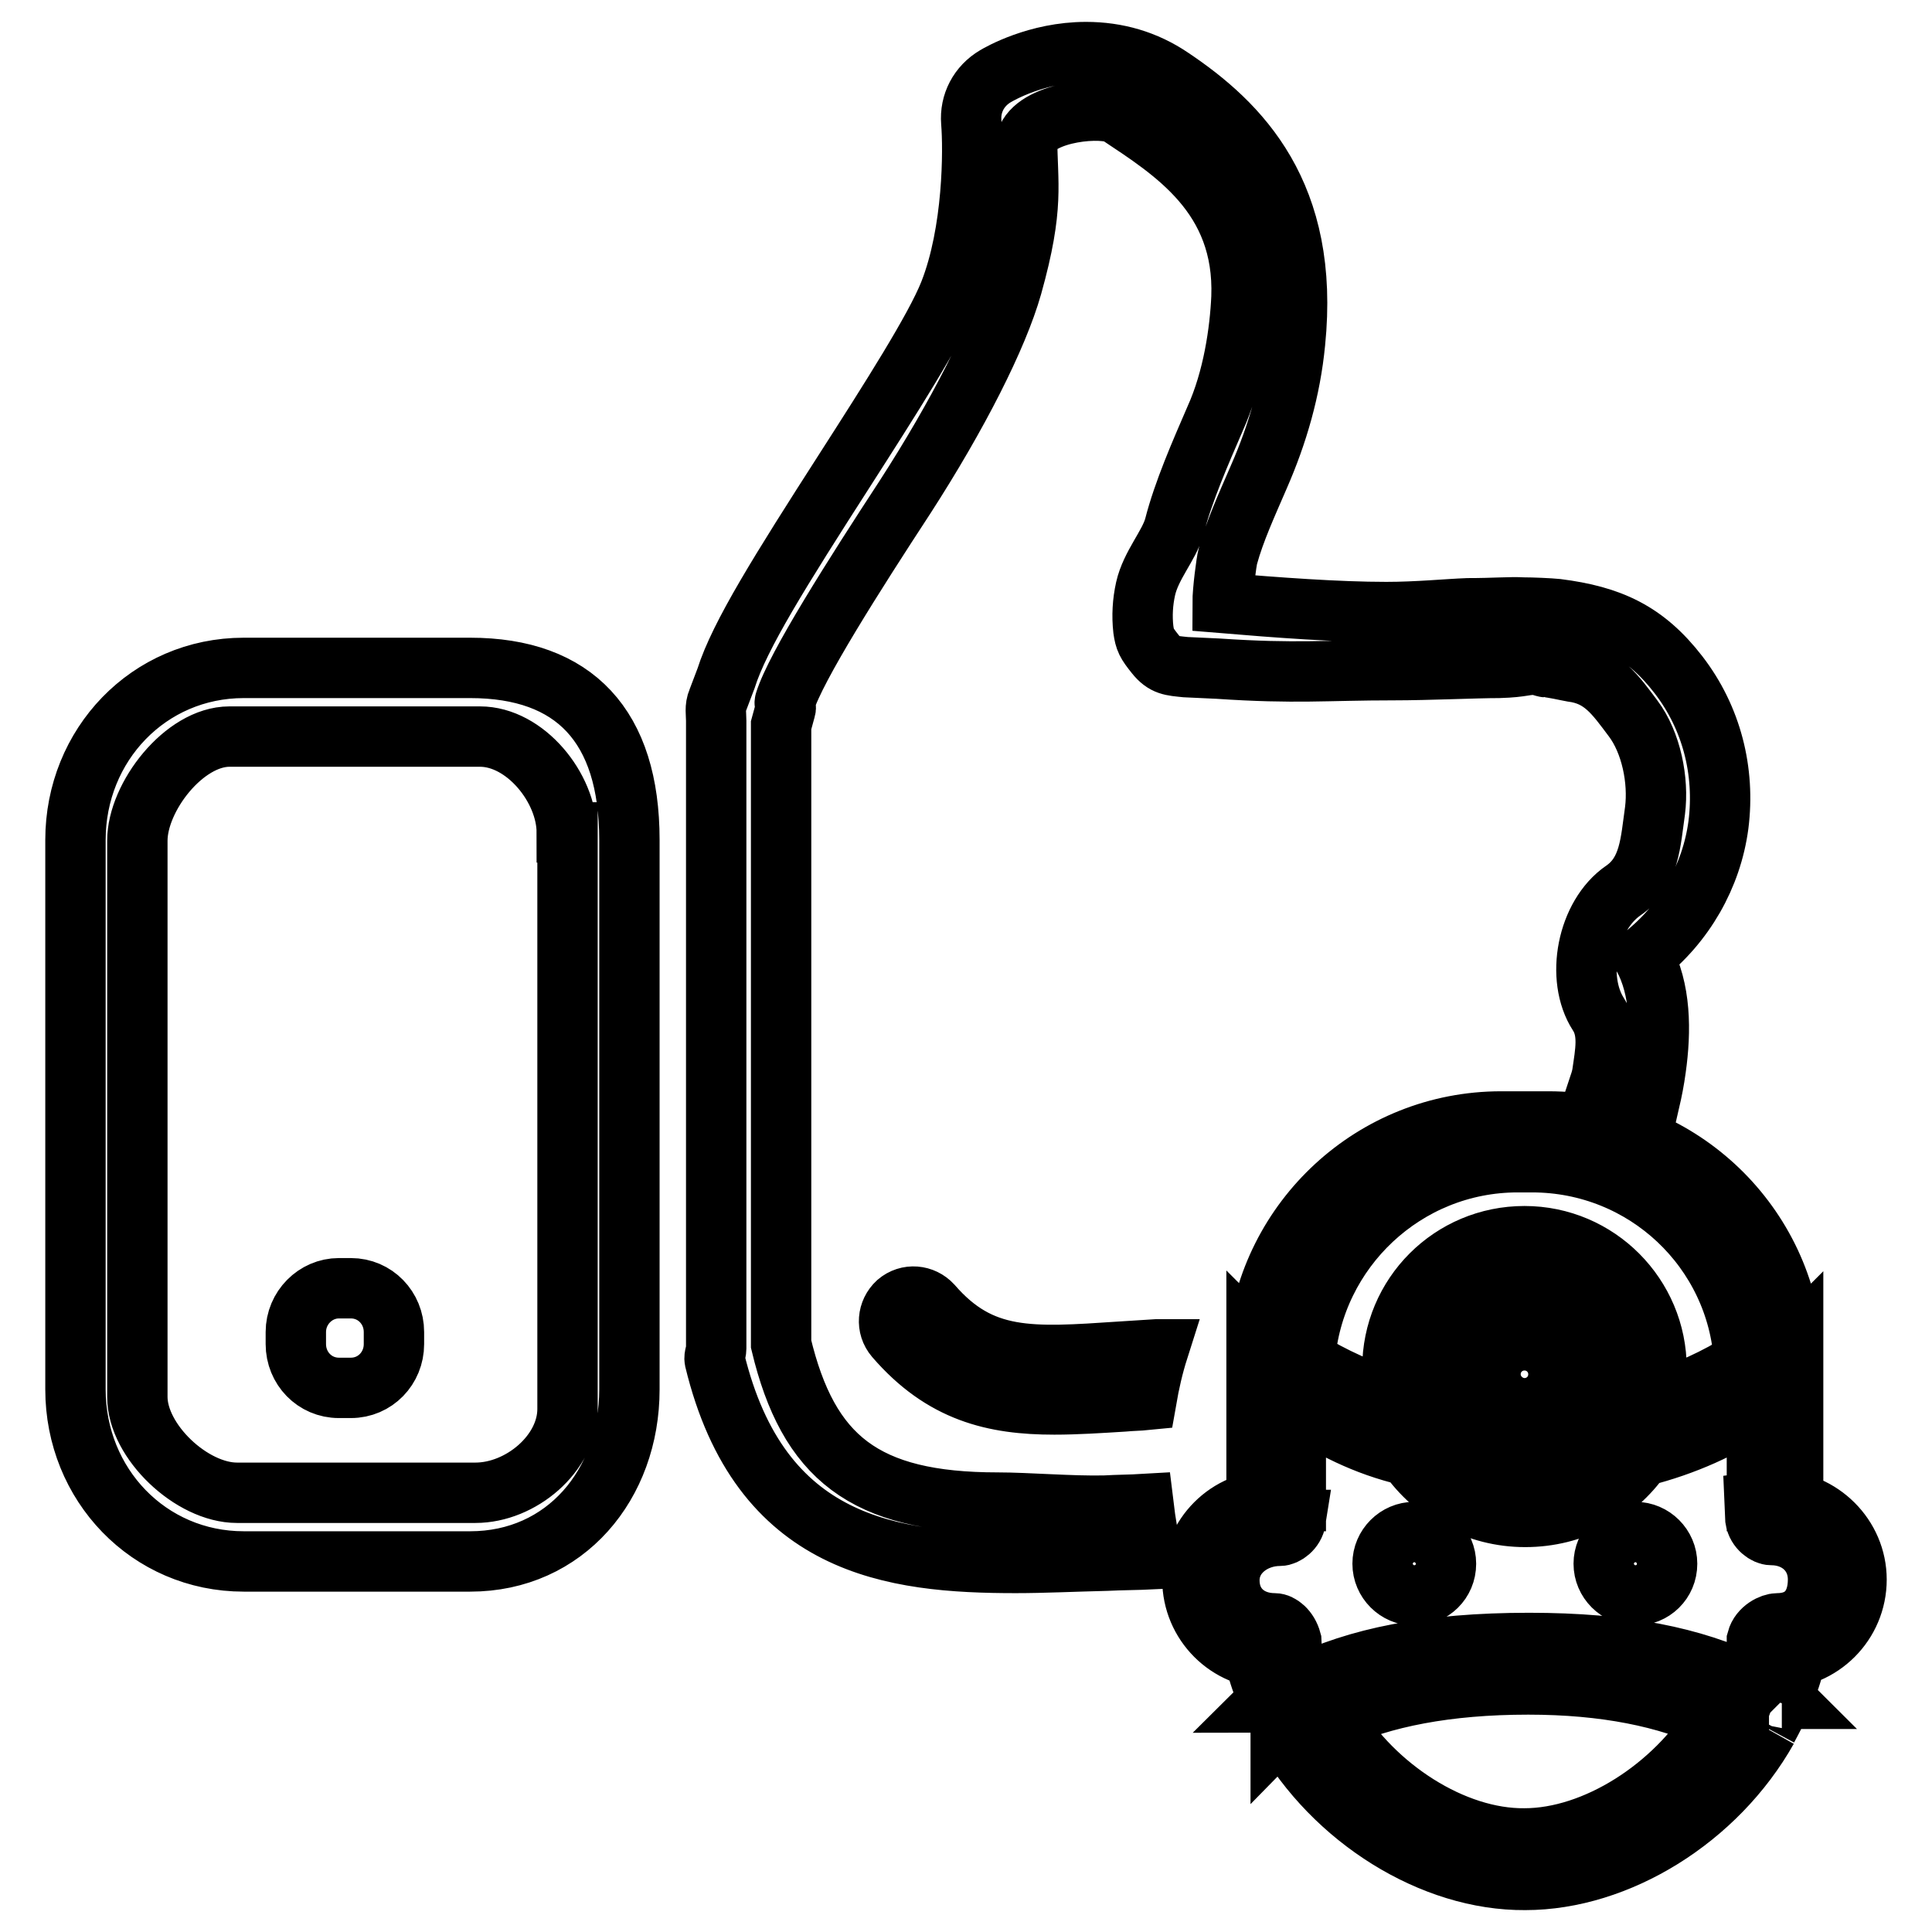
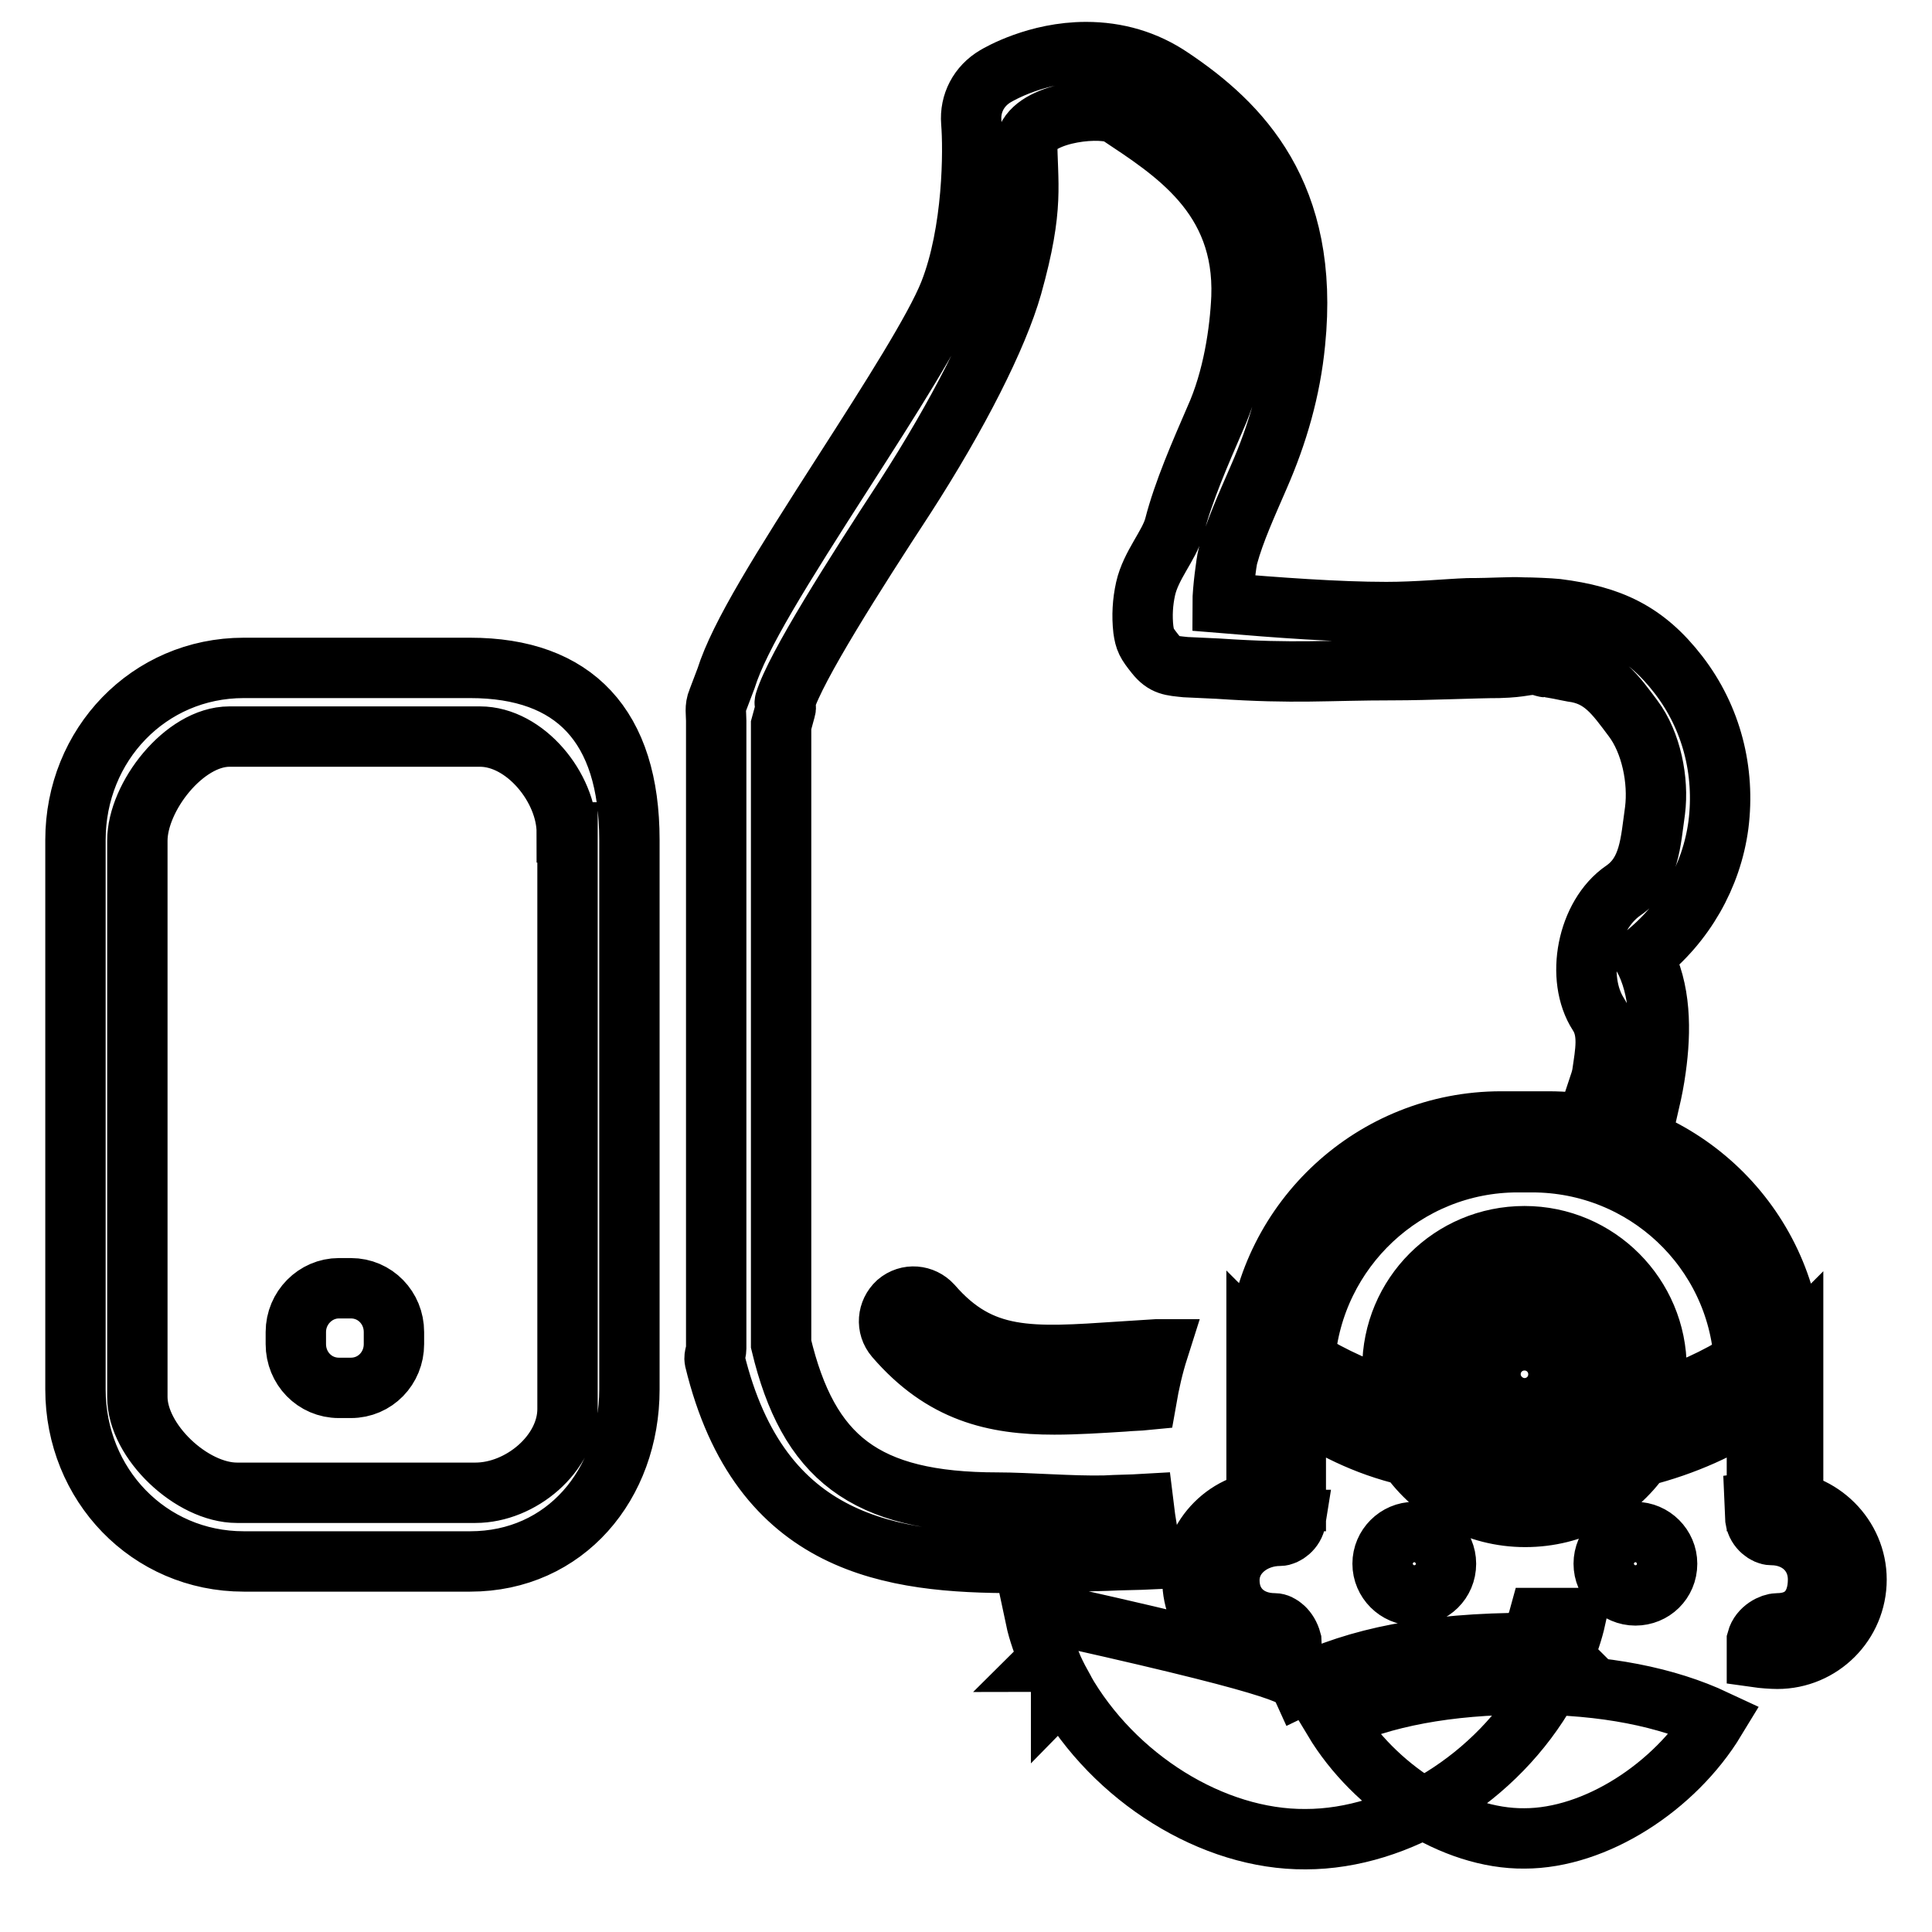
<svg xmlns="http://www.w3.org/2000/svg" version="1.1" x="0px" y="0px" viewBox="0 0 256 256" enable-background="new 0 0 256 256" xml:space="preserve">
  <g>
-     <path stroke-width="8" fill-opacity="0" stroke="#000000" d="M246,209.3c0,5.8-4.7,10.5-10.5,10.5c-0.7,0-2-0.1-2.7-0.2v-2.3c0.4-1.5,2-2.2,2.7-2.2 c3.5,0,5.4-2.3,5.4-5.8c0-3.5-2.7-5.9-6.2-5.9c-0.7,0-1.9-0.8-2.1-2.1l-0.1-2.3c0.7-0.1,2.3-0.2,3-0.2 C241.3,198.9,246,203.6,246,209.3z M216.7,211.4c-2.3,0-4.2-1.9-4.2-4.2c0-2.3,1.9-4.2,4.2-4.2c2.3,0,4.2,1.9,4.2,4.2 C220.9,209.6,219,211.4,216.7,211.4z M187.4,211.4c-2.3,0-4.2-1.9-4.2-4.2c0-2.3,1.9-4.2,4.2-4.2s4.2,1.9,4.2,4.2 C191.6,209.6,189.7,211.4,187.4,211.4z M232.8,186.3c-4.7,3-9.4,5.2-15.3,6.7c-3.4,4.9-9,8-15.4,8c-6.4,0-12.1-3.2-15.5-8.1 c-5.9-1.4-10.2-3.7-14.9-6.7v12.7h-3.1h-2.1v-15.6v-2.2V178c0,0,0.1,0.1,0.1,0.1c1.5-16.5,15.4-29.5,32.3-29.5h6.3 c16.9,0,30.9,13,32.3,29.6c0,0,0.1-0.1,0.1-0.1v3v2.3v15.5h-2.1h-2.7V186.3z M202,194.9c7.1,0,12.8-5.7,12.8-12.8 c0-7.1-5.7-12.8-12.8-12.8c-7.1,0-12.8,5.7-12.8,12.8C189.2,189.2,195,194.9,202,194.9z M203,154h-1.9c-14.9,0-27.1,11.6-28.2,26.2 c3.7,2.3,7.7,4.1,12.2,5.5c-0.4-1.4-0.6-2.9-0.6-4.4c0-9.7,7.8-17.5,17.5-17.5c9.7,0,17.5,7.9,17.5,17.5c0,1.6-0.2,3.1-0.6,4.5 c4.5-1.3,8.6-3.2,12.2-5.5C230.2,165.6,218,154,203,154z M202,173.2c4.9,0,8.9,4,8.9,8.9c0,4.9-4,8.9-8.9,8.9c-4.9,0-8.9-4-8.9-8.9 C193.2,177.2,197.1,173.2,202,173.2z M202,186.6c2.5,0,4.5-2,4.5-4.5c0-2.5-2-4.5-4.5-4.5s-4.5,2-4.5,4.5 C197.5,184.6,199.6,186.6,202,186.6z M171.7,201.4c-0.2,1.3-1.4,2.1-2.1,2.1c-3.5,0-6.7,2.4-6.7,5.9c0,3.5,2.6,5.7,6,5.7 c0.7,0,1.8,0.8,2.2,2.3l0.1,2.1c-0.7,0.1-2,0.3-2.7,0.3c-5.8,0-10.5-4.7-10.5-10.5c0-5.8,4.7-10.5,10.5-10.5c0.7,0,2.4,0.1,3.1,0.2 V201.4z M172.4,223.3c7.4-3.6,16.8-5.6,30.2-5.6c12.8,0,21.7,1.9,29.1,5.4c0.4-1.1,1-2.2,1.3-3.3h2.6h2.3c-0.4,1.8-1,3.5-1.7,5.2 c0.1,0,0.2,0.1,0.2,0.1c-0.1,0-0.2,0-0.3,0c-0.5,1.3-1.2,2.6-1.9,3.9c0,0.1,0.1,0.2,0.2,0.2c-0.1,0-0.1-0.1-0.2-0.1 c-6.7,11.9-19.8,20-32.1,20c-12.3,0.1-25.4-8.1-32.1-19.9c-0.1,0.1-0.2,0.1-0.3,0.2c0-0.3,0-0.6,0-0.8c-0.5-0.9-1-1.9-1.4-2.9 c-0.2-0.1-0.4-0.1-0.6-0.1c0.1-0.1,0.3-0.2,0.4-0.3c-0.7-1.8-1.4-3.6-1.8-5.5h2.3l2.7,0.1C171.6,221.1,171.9,222.2,172.4,223.3z  M202,243.6c9.4,0,19.9-6.8,25.3-15.7c-6.4-3-14.6-4.7-24.8-4.7c-10.8,0-19.3,1.7-25.8,4.7C182.1,236.9,192.6,243.7,202,243.6z  M217.7,126.7c2.4,4.4,2.4,9.9,1.7,14.9c-0.2,1.5-0.5,3-0.8,4.3c-2.2-0.8-4.5-1.4-6.8-1.8c0.2-0.6,0.4-1.2,0.5-1.8 c0.4-2.8,1-5.6-0.5-7.9c-3.1-4.8-1.5-13.1,3.3-16.4c3.5-2.4,3.6-6.4,4.2-10.6c0.5-4-0.5-9-2.9-12.2c-2.4-3.2-4.1-5.7-8.1-6.2 c-0.6-0.1-2.7-0.6-3.5-0.6c-0.1,0-1-0.3-1.1-0.3c-1.7-0.1-1.7,0.3-5.1,0.4c-3,0-9.4,0.3-13.9,0.3c-9.1,0-12.9,0.5-23.3-0.2 l-4.3-0.2c-1.9-0.2-2.8-0.2-4-1.7c-1.2-1.5-1.4-1.9-1.6-3.3c-0.2-1.8-0.1-3.6,0.3-5.4c0.7-3.1,3.1-5.7,3.8-8.2 c1.2-4.7,3.5-9.9,5.4-14.3c2.4-5.3,3.3-11.6,3.5-16.1c0.5-13.5-9.1-19.4-16.3-24.2c-1.9-1.2-10.5-0.5-12.1,3.1c0,6.1,1,8.9-2,19.6 c-1.9,6.7-7.1,17-14.2,28C113.3,76,105.4,88.4,104,93c-0.1,0.3,0.2,0.6,0.1,0.9l-0.6,2.2v82c3.6,15,11,21,28.7,21 c3.9,0,9.8,0.5,14.2,0.4c1.7-0.1,3.4-0.1,5.1-0.2c0.3,2.5,0.7,4.9,1.3,7.3c-2.1,0.1-4.2,0.1-6.2,0.2c-4.3,0.1-8.3,0.3-12,0.3 c-16.3,0-33.9-2.1-39.9-26.9c-0.1-0.5,0.2-1,0.2-1.5V95.5c0-0.9-0.2-1.8,0.2-2.7l1.1-2.9c1.8-5.7,7.2-14.3,15.8-27.7 c5.9-9.2,11.9-18.6,13.8-23.4c3.2-8.1,3.2-19,2.9-22.6c-0.2-2.5,1-4.8,3.2-6.1c0.5-0.3,5.5-3.2,12-3.2c4.1,0,7.9,1.1,11.3,3.4 c9.1,6.1,18.4,15.4,16.4,35.1c-0.6,6.2-2.3,12.1-4.8,17.8c-1.6,3.7-3.2,7.2-4.1,10.5c-0.2,0.7-0.7,4.6-0.7,6.2 c7.2,0.6,15.2,1.2,21.7,1.2c4.1,0,8.1-0.4,10.8-0.5c3.5,0,5.6-0.2,7.3-0.1c1.2,0,3.5,0.1,4.5,0.2c7.1,0.9,11.7,3,16.1,8.7 c4.4,5.7,6.2,12.8,5.3,19.9C226.8,116.1,223.2,122.4,217.7,126.7z M62.3,206.9h-30c-12.6,0-22.3-10.2-22.3-22.8v-72.8 c0-12.6,9.7-22.8,22.3-22.8h30c13.8,0,21.1,7.7,21.1,22.8v72.8C83.4,196.7,74.9,206.9,62.3,206.9z M75.1,110.3 c0-5.9-5.5-12.7-11.5-12.7H30.4c-6,0-12.2,8-12.2,13.8v73.7c0,5.9,7.2,12.7,13.2,12.7h31.6c6,0,12.2-5.2,12.2-11.1V110.3z  M46.5,183.9h-1.6c-3.2,0-5.7-2.6-5.7-5.8v-1.6c0-3.2,2.6-5.8,5.7-5.8h1.6c3.2,0,5.7,2.6,5.7,5.8v1.6 C52.2,181.3,49.7,183.9,46.5,183.9z M139.7,186.1c-8,0-14.8-1.6-21.1-8.9c-1.2-1.4-1-3.4,0.3-4.6c1.4-1.2,3.4-1,4.6,0.3 c6.5,7.5,13.1,7,25,6.2c1.5-0.1,3.1-0.2,4.7-0.3c0.1,0,0.2,0,0.3,0c-0.7,2.2-1.2,4.4-1.6,6.7c-1,0.1-2,0.1-3,0.2 C145.7,185.9,142.6,186.1,139.7,186.1z" />
+     <path stroke-width="8" fill-opacity="0" stroke="#000000" d="M246,209.3c0,5.8-4.7,10.5-10.5,10.5c-0.7,0-2-0.1-2.7-0.2v-2.3c0.4-1.5,2-2.2,2.7-2.2 c3.5,0,5.4-2.3,5.4-5.8c0-3.5-2.7-5.9-6.2-5.9c-0.7,0-1.9-0.8-2.1-2.1l-0.1-2.3c0.7-0.1,2.3-0.2,3-0.2 C241.3,198.9,246,203.6,246,209.3z M216.7,211.4c-2.3,0-4.2-1.9-4.2-4.2c0-2.3,1.9-4.2,4.2-4.2c2.3,0,4.2,1.9,4.2,4.2 C220.9,209.6,219,211.4,216.7,211.4z M187.4,211.4c-2.3,0-4.2-1.9-4.2-4.2c0-2.3,1.9-4.2,4.2-4.2s4.2,1.9,4.2,4.2 C191.6,209.6,189.7,211.4,187.4,211.4z M232.8,186.3c-4.7,3-9.4,5.2-15.3,6.7c-3.4,4.9-9,8-15.4,8c-6.4,0-12.1-3.2-15.5-8.1 c-5.9-1.4-10.2-3.7-14.9-6.7v12.7h-3.1h-2.1v-15.6v-2.2V178c0,0,0.1,0.1,0.1,0.1c1.5-16.5,15.4-29.5,32.3-29.5h6.3 c16.9,0,30.9,13,32.3,29.6c0,0,0.1-0.1,0.1-0.1v3v2.3v15.5h-2.1h-2.7V186.3z M202,194.9c7.1,0,12.8-5.7,12.8-12.8 c0-7.1-5.7-12.8-12.8-12.8c-7.1,0-12.8,5.7-12.8,12.8C189.2,189.2,195,194.9,202,194.9z M203,154h-1.9c-14.9,0-27.1,11.6-28.2,26.2 c3.7,2.3,7.7,4.1,12.2,5.5c-0.4-1.4-0.6-2.9-0.6-4.4c0-9.7,7.8-17.5,17.5-17.5c9.7,0,17.5,7.9,17.5,17.5c0,1.6-0.2,3.1-0.6,4.5 c4.5-1.3,8.6-3.2,12.2-5.5C230.2,165.6,218,154,203,154z M202,173.2c4.9,0,8.9,4,8.9,8.9c0,4.9-4,8.9-8.9,8.9c-4.9,0-8.9-4-8.9-8.9 C193.2,177.2,197.1,173.2,202,173.2z M202,186.6c2.5,0,4.5-2,4.5-4.5c0-2.5-2-4.5-4.5-4.5s-4.5,2-4.5,4.5 C197.5,184.6,199.6,186.6,202,186.6z M171.7,201.4c-0.2,1.3-1.4,2.1-2.1,2.1c-3.5,0-6.7,2.4-6.7,5.9c0,3.5,2.6,5.7,6,5.7 c0.7,0,1.8,0.8,2.2,2.3l0.1,2.1c-0.7,0.1-2,0.3-2.7,0.3c-5.8,0-10.5-4.7-10.5-10.5c0-5.8,4.7-10.5,10.5-10.5c0.7,0,2.4,0.1,3.1,0.2 V201.4z M172.4,223.3c7.4-3.6,16.8-5.6,30.2-5.6c0.4-1.1,1-2.2,1.3-3.3h2.6h2.3c-0.4,1.8-1,3.5-1.7,5.2 c0.1,0,0.2,0.1,0.2,0.1c-0.1,0-0.2,0-0.3,0c-0.5,1.3-1.2,2.6-1.9,3.9c0,0.1,0.1,0.2,0.2,0.2c-0.1,0-0.1-0.1-0.2-0.1 c-6.7,11.9-19.8,20-32.1,20c-12.3,0.1-25.4-8.1-32.1-19.9c-0.1,0.1-0.2,0.1-0.3,0.2c0-0.3,0-0.6,0-0.8c-0.5-0.9-1-1.9-1.4-2.9 c-0.2-0.1-0.4-0.1-0.6-0.1c0.1-0.1,0.3-0.2,0.4-0.3c-0.7-1.8-1.4-3.6-1.8-5.5h2.3l2.7,0.1C171.6,221.1,171.9,222.2,172.4,223.3z  M202,243.6c9.4,0,19.9-6.8,25.3-15.7c-6.4-3-14.6-4.7-24.8-4.7c-10.8,0-19.3,1.7-25.8,4.7C182.1,236.9,192.6,243.7,202,243.6z  M217.7,126.7c2.4,4.4,2.4,9.9,1.7,14.9c-0.2,1.5-0.5,3-0.8,4.3c-2.2-0.8-4.5-1.4-6.8-1.8c0.2-0.6,0.4-1.2,0.5-1.8 c0.4-2.8,1-5.6-0.5-7.9c-3.1-4.8-1.5-13.1,3.3-16.4c3.5-2.4,3.6-6.4,4.2-10.6c0.5-4-0.5-9-2.9-12.2c-2.4-3.2-4.1-5.7-8.1-6.2 c-0.6-0.1-2.7-0.6-3.5-0.6c-0.1,0-1-0.3-1.1-0.3c-1.7-0.1-1.7,0.3-5.1,0.4c-3,0-9.4,0.3-13.9,0.3c-9.1,0-12.9,0.5-23.3-0.2 l-4.3-0.2c-1.9-0.2-2.8-0.2-4-1.7c-1.2-1.5-1.4-1.9-1.6-3.3c-0.2-1.8-0.1-3.6,0.3-5.4c0.7-3.1,3.1-5.7,3.8-8.2 c1.2-4.7,3.5-9.9,5.4-14.3c2.4-5.3,3.3-11.6,3.5-16.1c0.5-13.5-9.1-19.4-16.3-24.2c-1.9-1.2-10.5-0.5-12.1,3.1c0,6.1,1,8.9-2,19.6 c-1.9,6.7-7.1,17-14.2,28C113.3,76,105.4,88.4,104,93c-0.1,0.3,0.2,0.6,0.1,0.9l-0.6,2.2v82c3.6,15,11,21,28.7,21 c3.9,0,9.8,0.5,14.2,0.4c1.7-0.1,3.4-0.1,5.1-0.2c0.3,2.5,0.7,4.9,1.3,7.3c-2.1,0.1-4.2,0.1-6.2,0.2c-4.3,0.1-8.3,0.3-12,0.3 c-16.3,0-33.9-2.1-39.9-26.9c-0.1-0.5,0.2-1,0.2-1.5V95.5c0-0.9-0.2-1.8,0.2-2.7l1.1-2.9c1.8-5.7,7.2-14.3,15.8-27.7 c5.9-9.2,11.9-18.6,13.8-23.4c3.2-8.1,3.2-19,2.9-22.6c-0.2-2.5,1-4.8,3.2-6.1c0.5-0.3,5.5-3.2,12-3.2c4.1,0,7.9,1.1,11.3,3.4 c9.1,6.1,18.4,15.4,16.4,35.1c-0.6,6.2-2.3,12.1-4.8,17.8c-1.6,3.7-3.2,7.2-4.1,10.5c-0.2,0.7-0.7,4.6-0.7,6.2 c7.2,0.6,15.2,1.2,21.7,1.2c4.1,0,8.1-0.4,10.8-0.5c3.5,0,5.6-0.2,7.3-0.1c1.2,0,3.5,0.1,4.5,0.2c7.1,0.9,11.7,3,16.1,8.7 c4.4,5.7,6.2,12.8,5.3,19.9C226.8,116.1,223.2,122.4,217.7,126.7z M62.3,206.9h-30c-12.6,0-22.3-10.2-22.3-22.8v-72.8 c0-12.6,9.7-22.8,22.3-22.8h30c13.8,0,21.1,7.7,21.1,22.8v72.8C83.4,196.7,74.9,206.9,62.3,206.9z M75.1,110.3 c0-5.9-5.5-12.7-11.5-12.7H30.4c-6,0-12.2,8-12.2,13.8v73.7c0,5.9,7.2,12.7,13.2,12.7h31.6c6,0,12.2-5.2,12.2-11.1V110.3z  M46.5,183.9h-1.6c-3.2,0-5.7-2.6-5.7-5.8v-1.6c0-3.2,2.6-5.8,5.7-5.8h1.6c3.2,0,5.7,2.6,5.7,5.8v1.6 C52.2,181.3,49.7,183.9,46.5,183.9z M139.7,186.1c-8,0-14.8-1.6-21.1-8.9c-1.2-1.4-1-3.4,0.3-4.6c1.4-1.2,3.4-1,4.6,0.3 c6.5,7.5,13.1,7,25,6.2c1.5-0.1,3.1-0.2,4.7-0.3c0.1,0,0.2,0,0.3,0c-0.7,2.2-1.2,4.4-1.6,6.7c-1,0.1-2,0.1-3,0.2 C145.7,185.9,142.6,186.1,139.7,186.1z" />
  </g>
</svg>